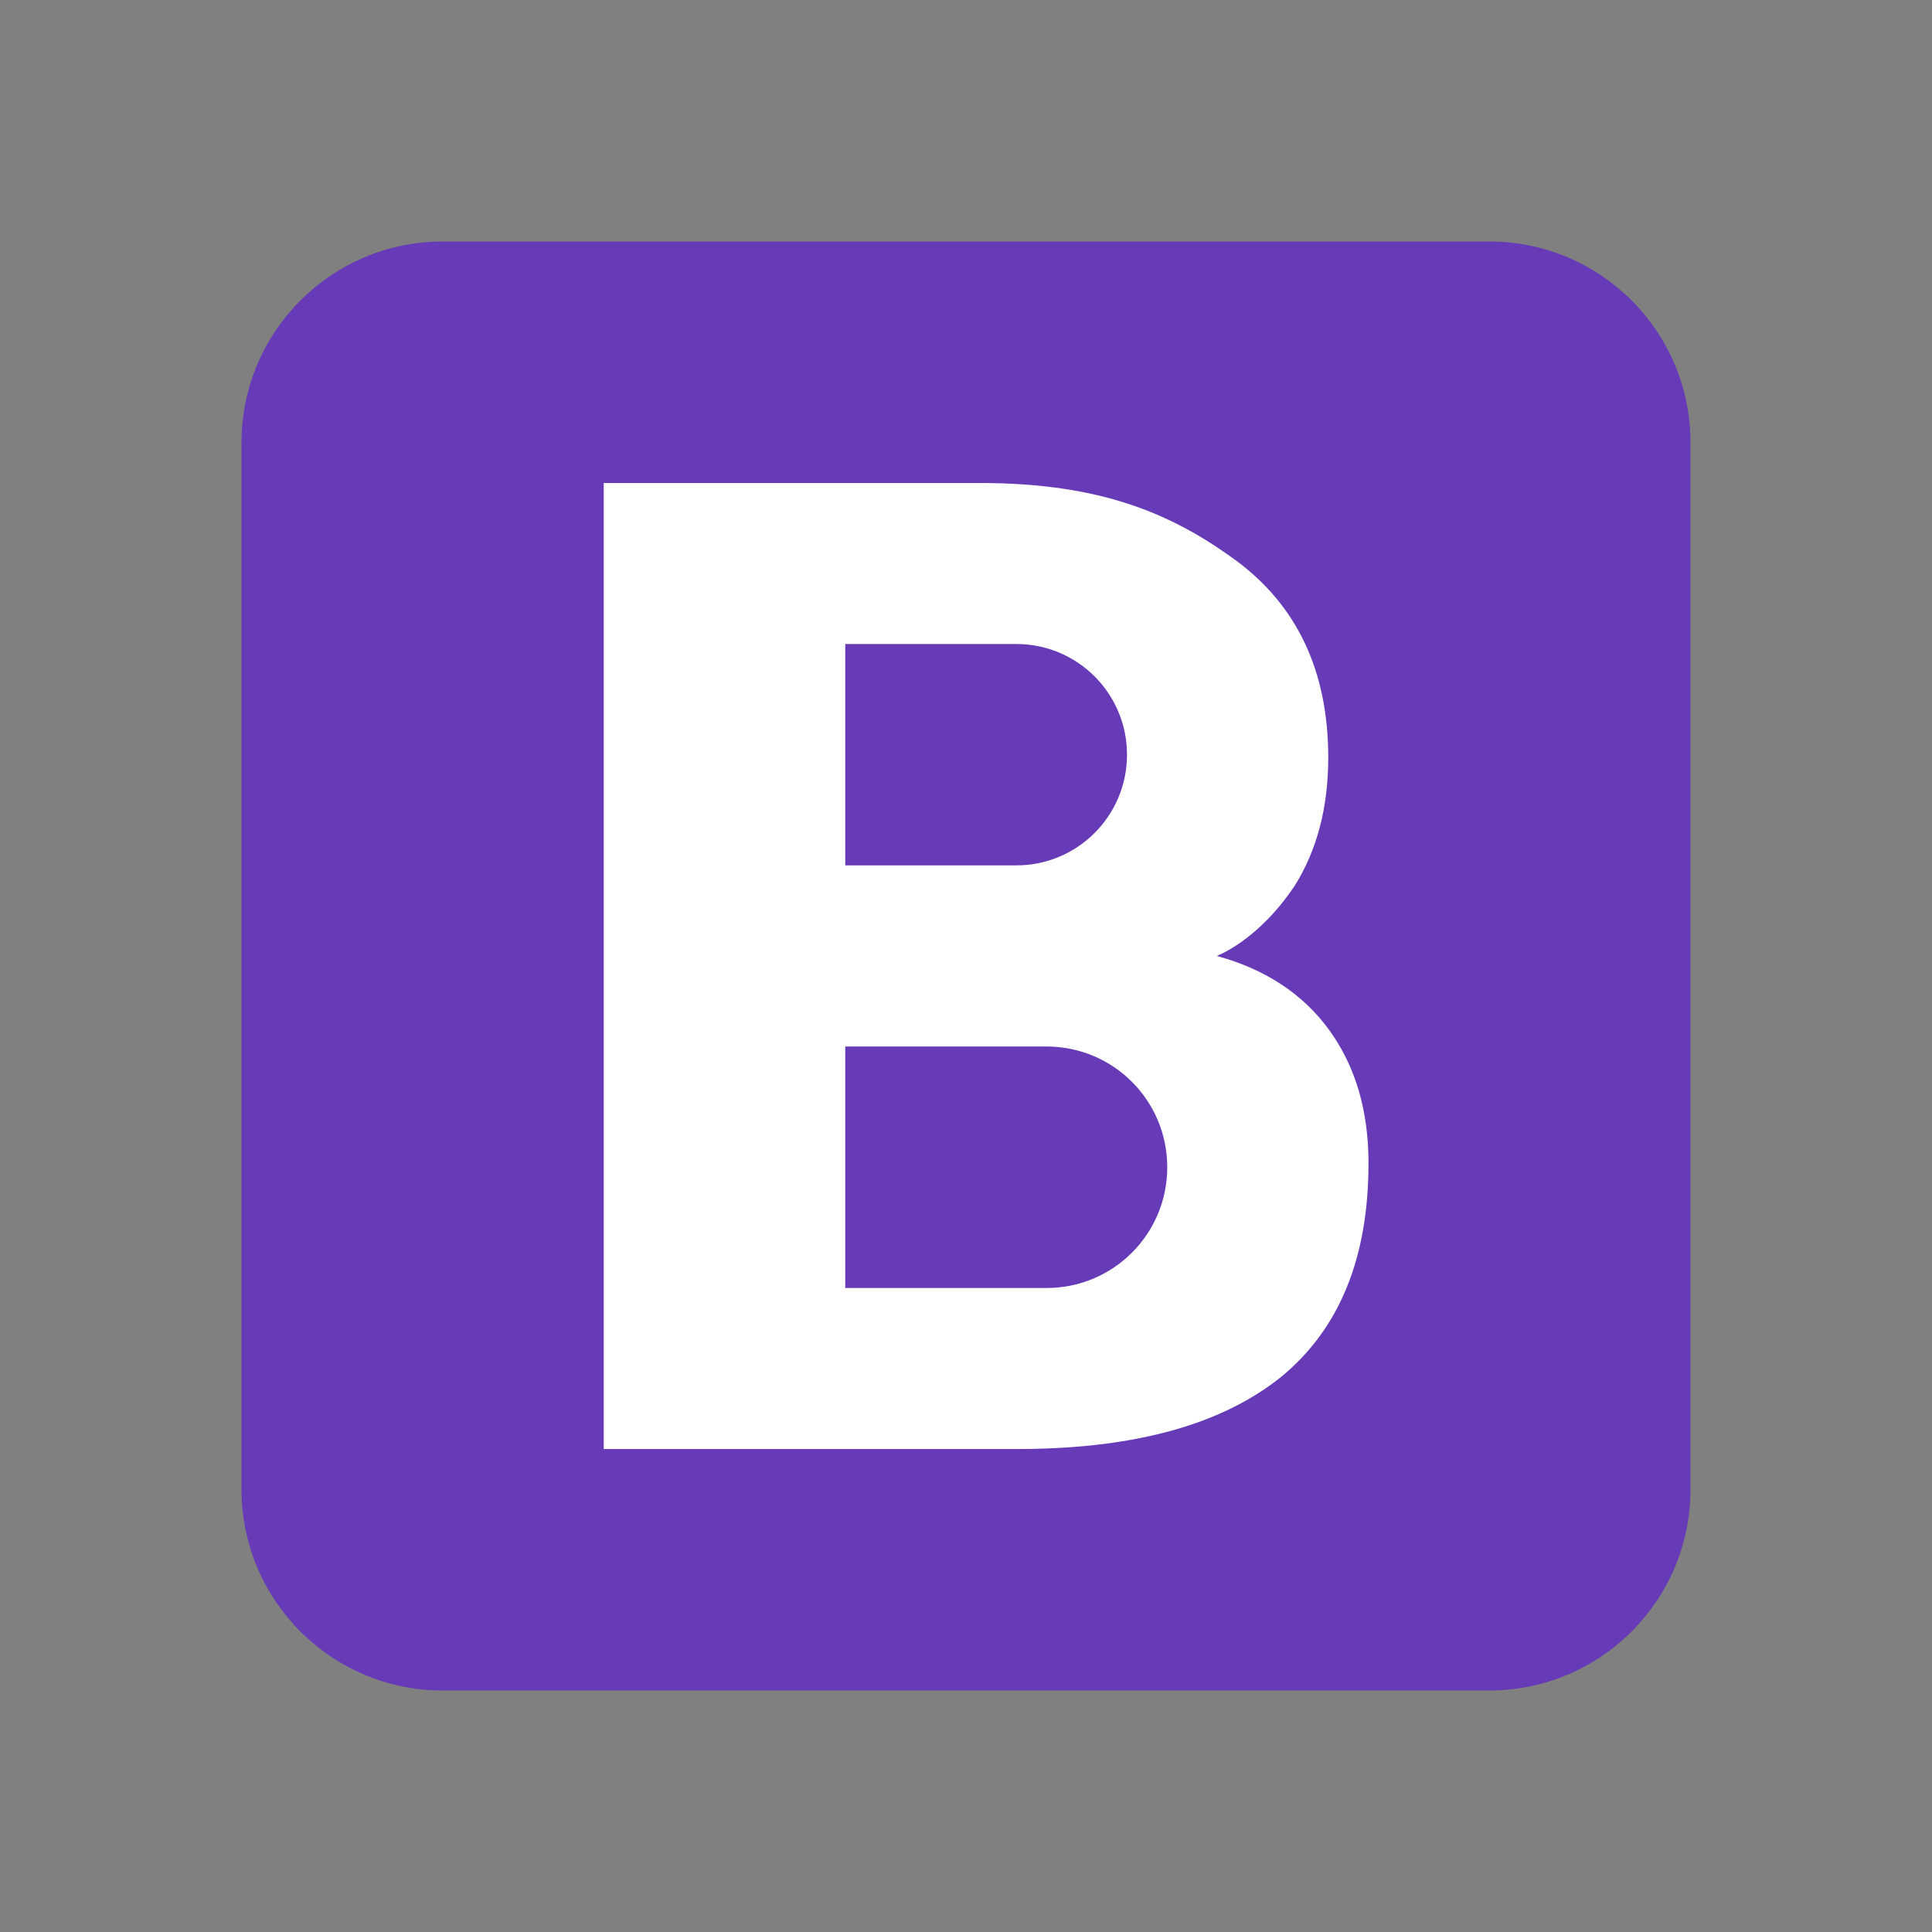
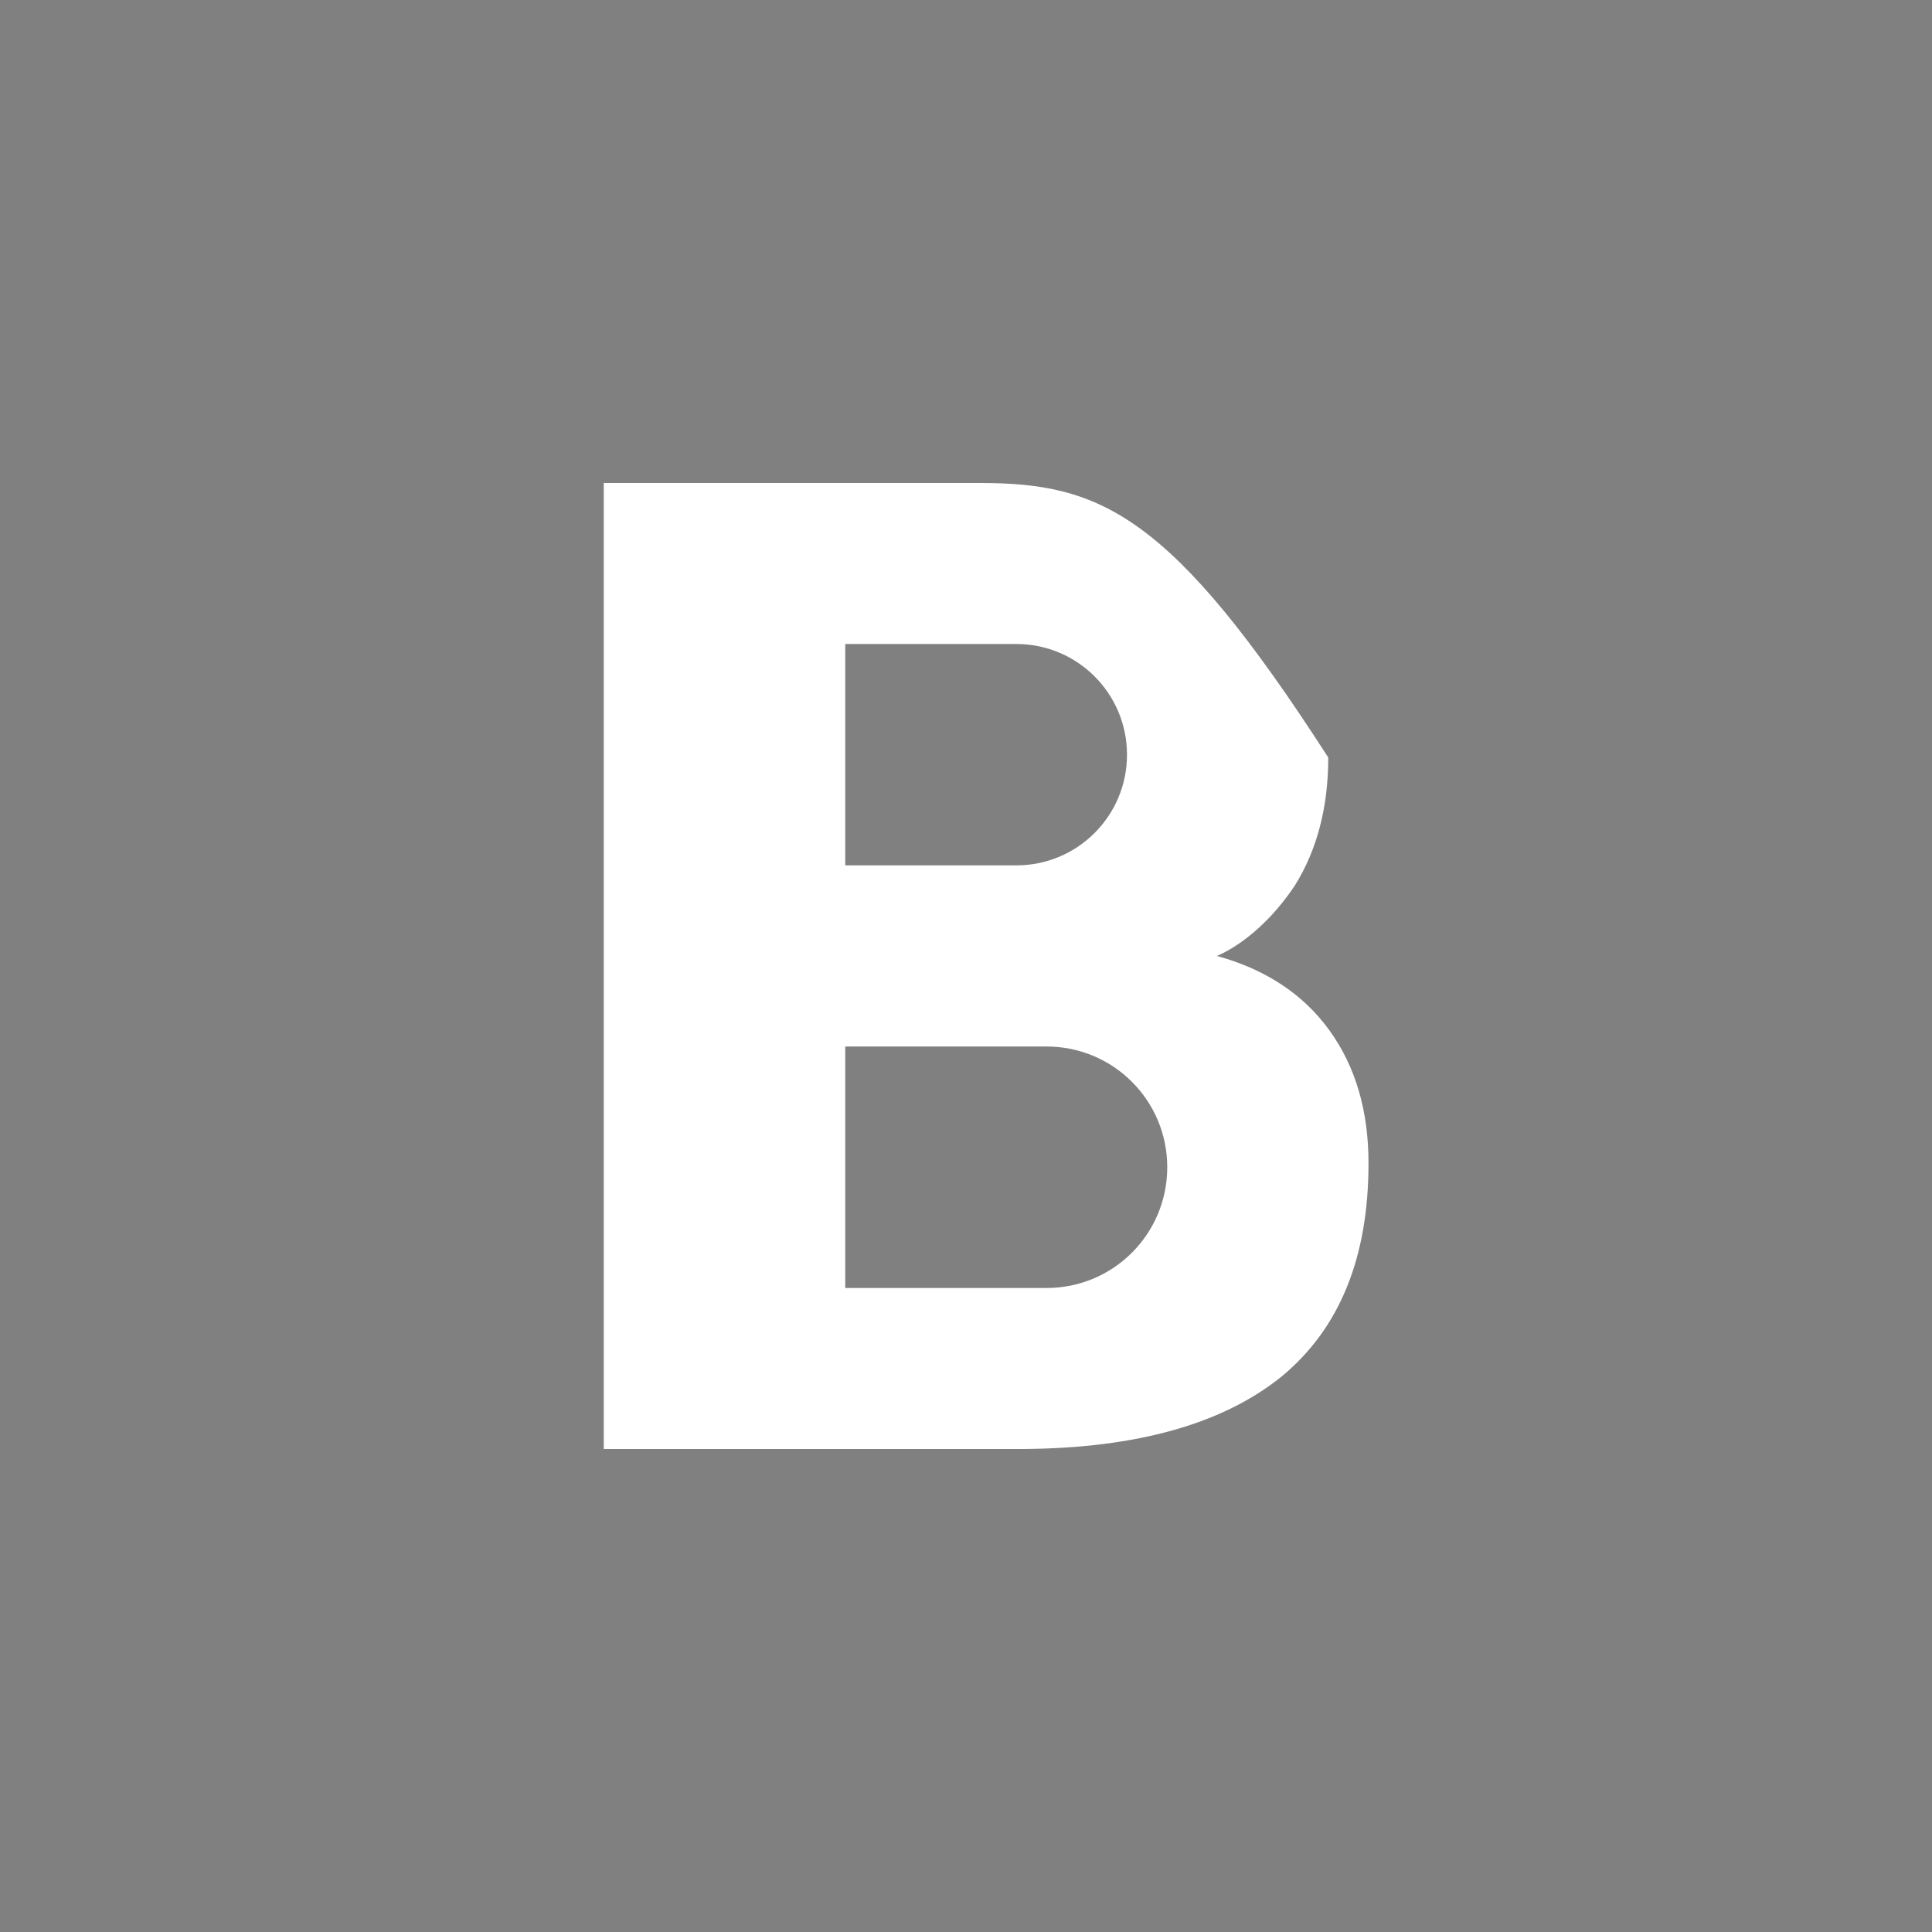
<svg xmlns="http://www.w3.org/2000/svg" viewBox="0 0 48 48" width="480px" height="480px">
  <rect x="0" y="0" width="48" height="48" fill="#808080" stroke="none" />
-   <path fill="#673ab7" d="M42,37c0,2.762-2.238,5-5,5H11c-2.761,0-5-2.238-5-5V11c0-2.762,2.239-5,5-5h26c2.762,0,5,2.238,5,5 V37z" />
-   <path fill="#fff" d="M33.03,25.6c-0.65-0.9-1.59-1.52-2.8-1.85c0,0,1.02-0.37,1.94-1.75c0.55-0.88,0.83-1.94,0.83-3.18 c0-2.15-0.78-3.8-2.34-4.93C29.1,12.76,27.34,12,24.35,12H15v24h10.43c2.83-0.02,4.96-0.63,6.41-1.8c1.44-1.19,2.16-2.95,2.16-5.3 C34,27.6,33.68,26.5,33.03,25.6z M21,16c0,0,4.17,0,4.25,0c1.52,0,2.75,1.23,2.75,2.75c0,1.52-1.23,2.75-2.75,2.75 c-0.08,0-4.25,0-4.25,0V16z M26,32h-5v-6h5c1.66,0,3,1.34,3,3C29,30.66,27.66,32,26,32z" />
+   <path fill="#fff" d="M33.03,25.6c-0.65-0.9-1.59-1.52-2.8-1.85c0,0,1.02-0.37,1.94-1.75c0.55-0.88,0.83-1.94,0.83-3.18 C29.1,12.76,27.34,12,24.35,12H15v24h10.43c2.83-0.02,4.96-0.63,6.41-1.8c1.44-1.19,2.16-2.95,2.16-5.3 C34,27.6,33.68,26.5,33.03,25.6z M21,16c0,0,4.17,0,4.25,0c1.52,0,2.75,1.23,2.75,2.75c0,1.52-1.23,2.75-2.75,2.75 c-0.08,0-4.25,0-4.25,0V16z M26,32h-5v-6h5c1.66,0,3,1.34,3,3C29,30.66,27.66,32,26,32z" />
</svg>